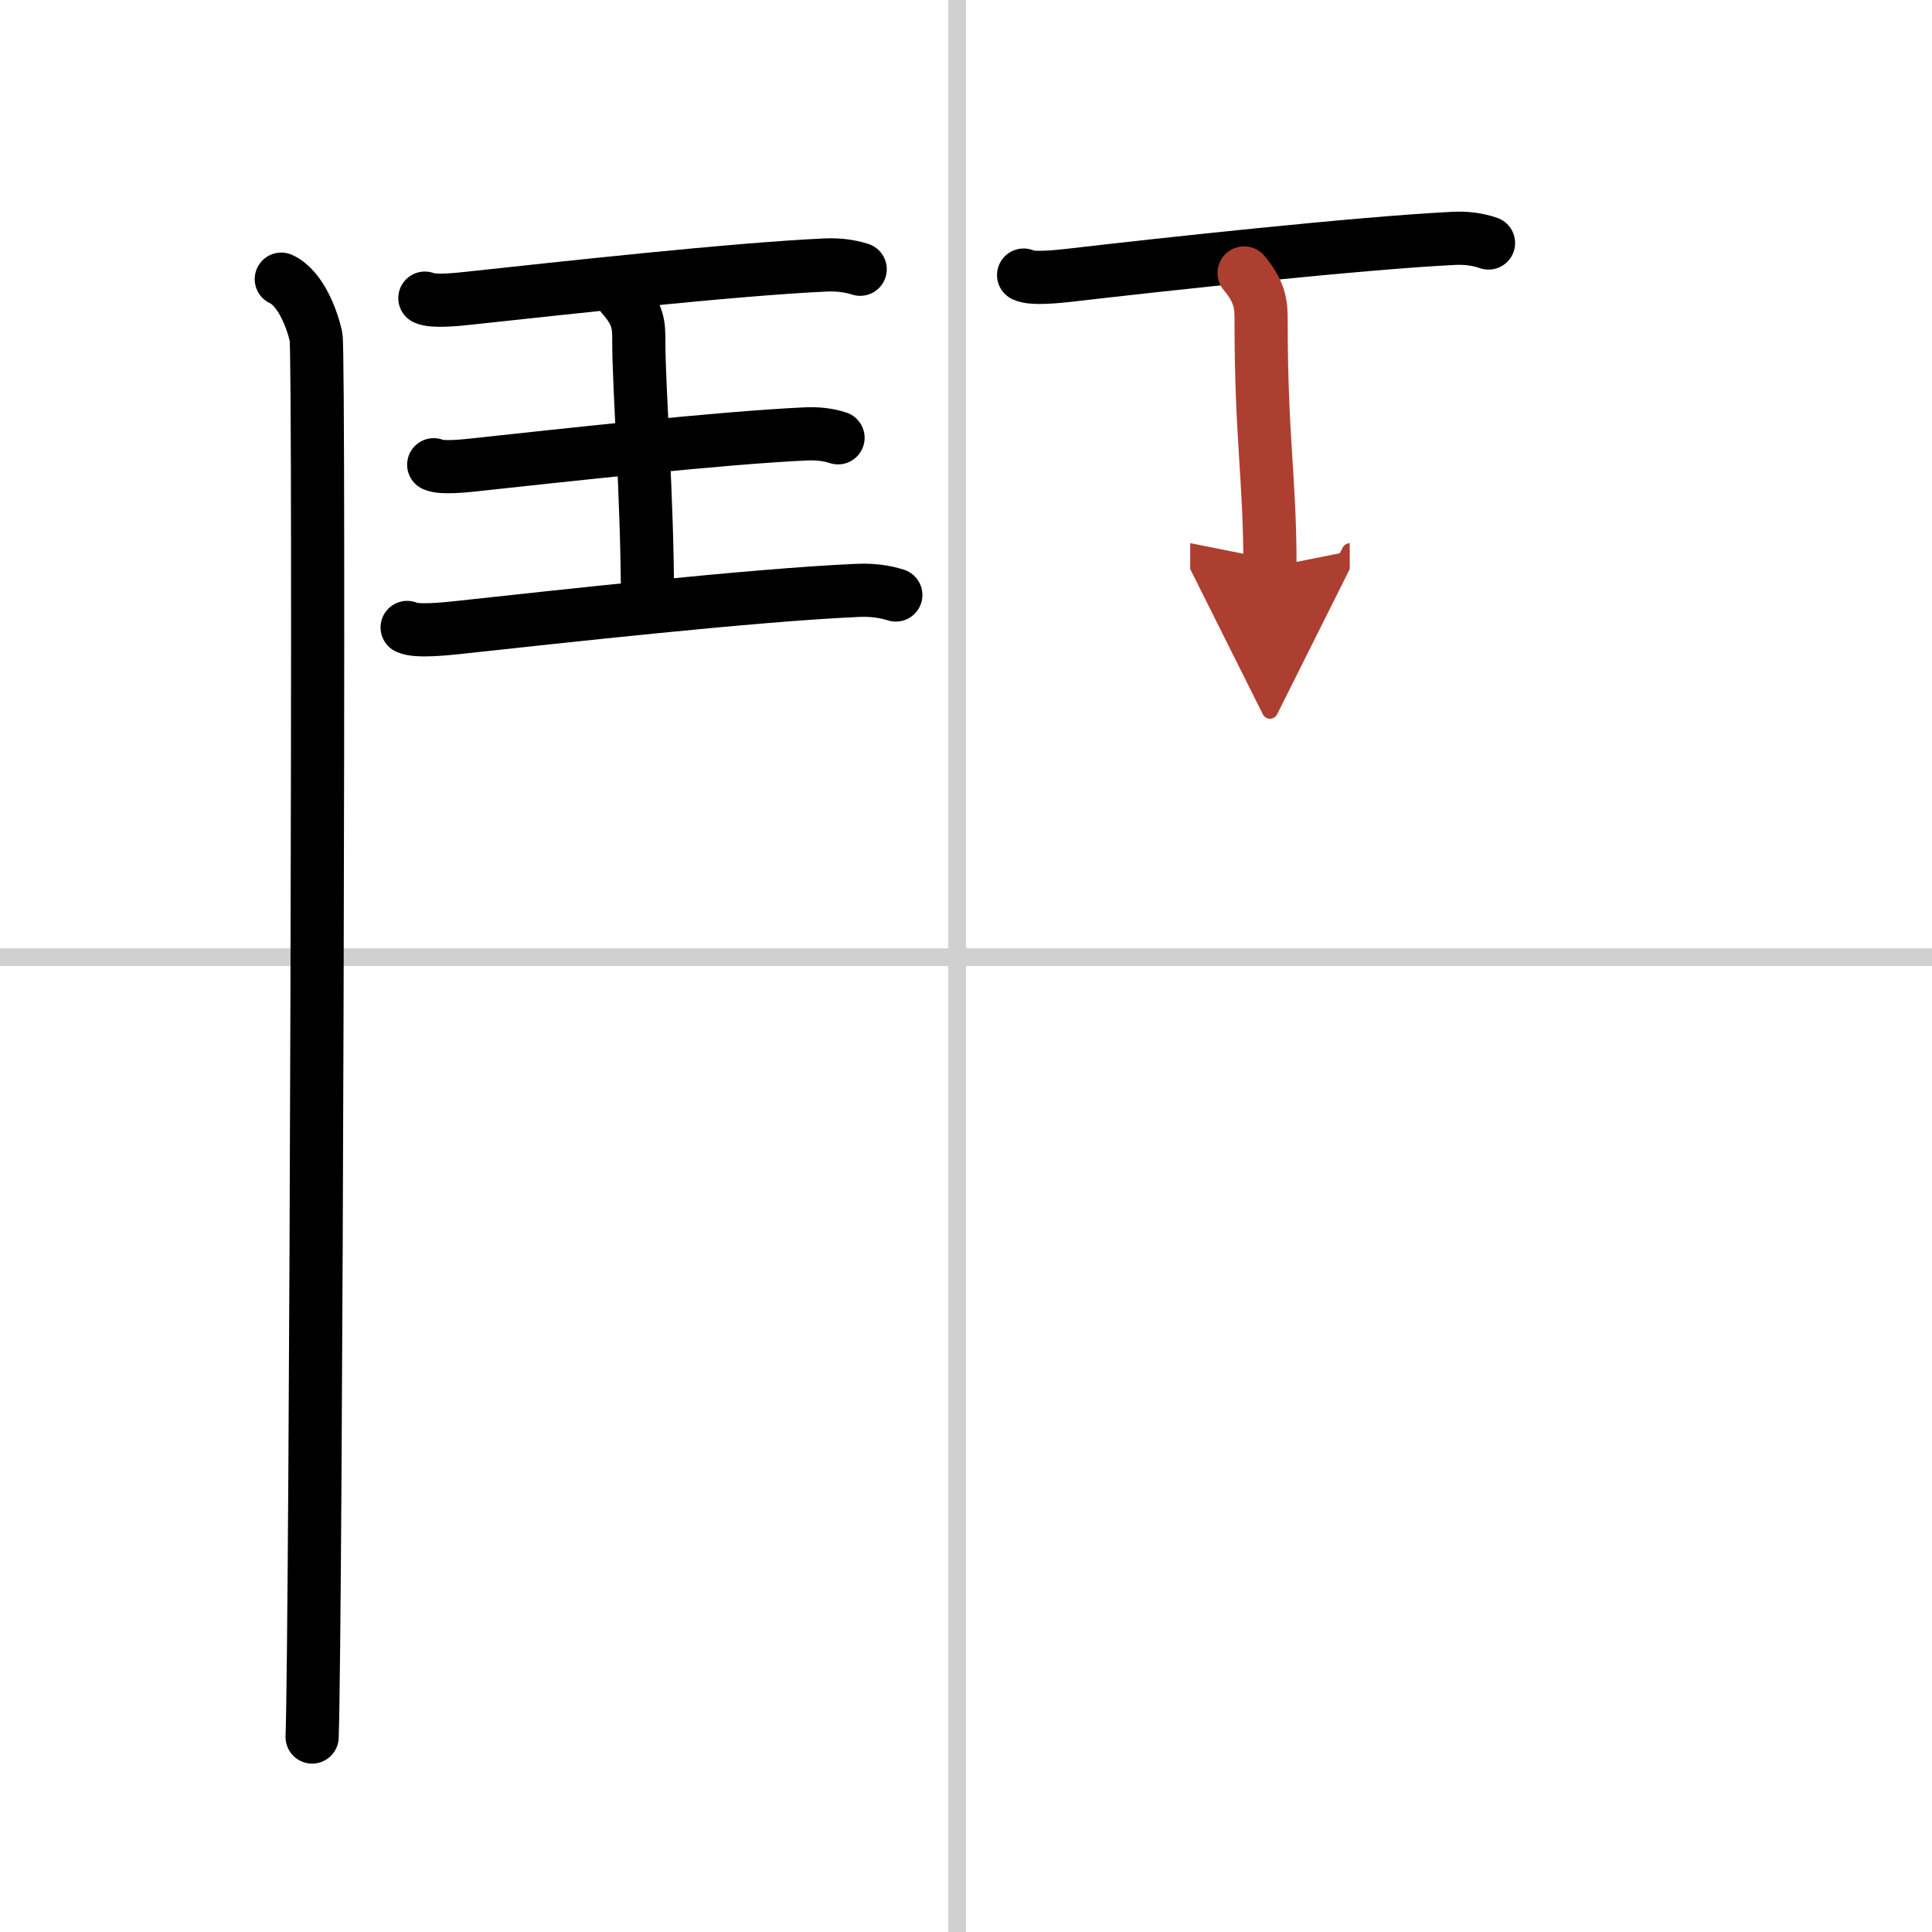
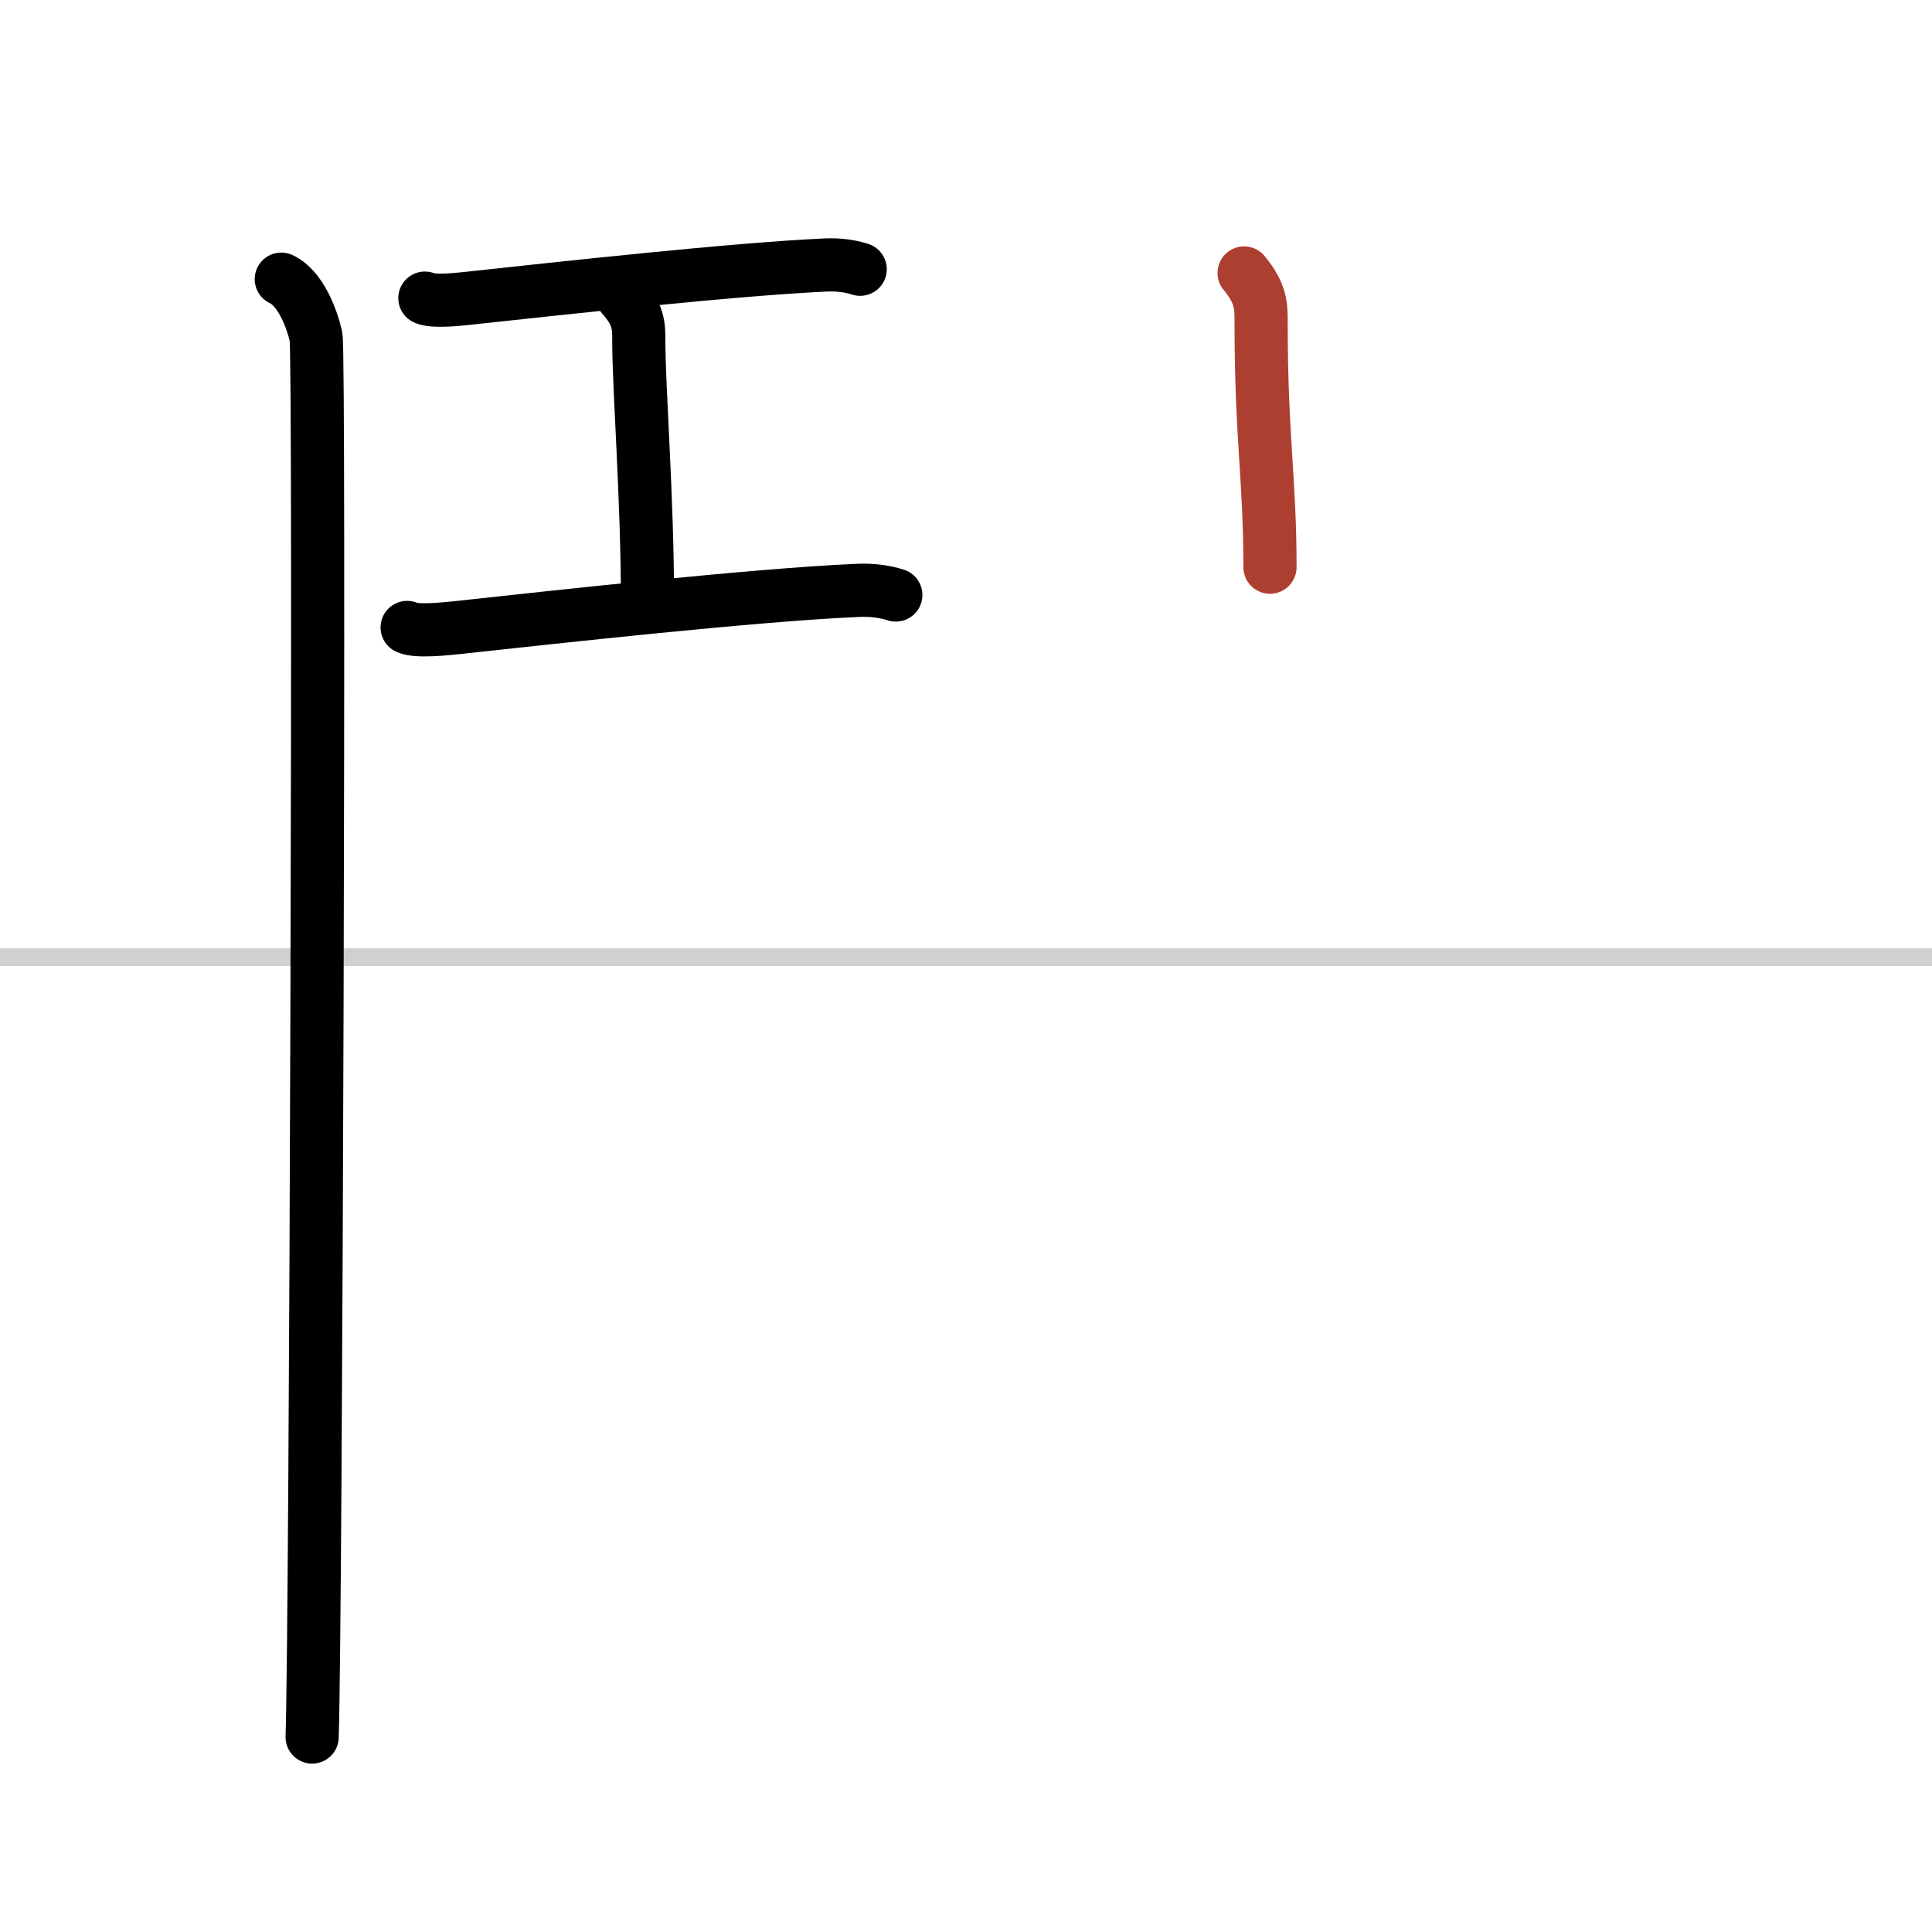
<svg xmlns="http://www.w3.org/2000/svg" width="400" height="400" viewBox="0 0 109 109">
  <defs>
    <marker id="a" markerWidth="4" orient="auto" refX="1" refY="5" viewBox="0 0 10 10">
-       <polyline points="0 0 10 5 0 10 1 5" fill="#ad3f31" stroke="#ad3f31" />
-     </marker>
+       </marker>
  </defs>
  <g fill="none" stroke="#000" stroke-linecap="round" stroke-linejoin="round" stroke-width="3">
-     <rect width="100%" height="100%" fill="#fff" stroke="#fff" />
-     <line x1="54" x2="54" y2="109" stroke="#d0d0d0" stroke-width="1" />
    <line x2="109" y1="54" y2="54" stroke="#d0d0d0" stroke-width="1" />
    <path d="m15.87 15.75c1.09 0.5 1.74 2.25 1.96 3.25s0 72.75-0.22 79" />
    <path d="m23.97 16.82c0.46 0.23 1.96 0.06 2.43 0.01 5.11-0.55 14.95-1.64 20.18-1.88 0.71-0.03 1.36 0.05 1.95 0.24" />
    <path d="m35.11 16.71c0.93 1.05 0.93 1.68 0.93 2.52 0 2.75 0.49 8.84 0.49 14.7" />
-     <path d="m24.47 26.22c0.43 0.21 1.82 0.06 2.26 0.01 4.74-0.51 13.89-1.53 18.74-1.75 0.66-0.03 1.26 0.04 1.81 0.22" />
    <path d="m22.97 35.4c0.52 0.26 2.2 0.07 2.73 0.02 5.73-0.62 16.78-1.85 22.65-2.11 0.8-0.04 1.53 0.05 2.19 0.26" />
-     <path d="m57.75 15.52c0.47 0.25 2.02 0.07 2.5 0.02 5.24-0.61 16.36-1.82 21.73-2.09 0.73-0.04 1.4 0.05 2 0.26" />
    <path d="m70.19 15.4c0.96 1.16 0.96 1.86 0.96 2.8 0 6.52 0.5 8.8 0.5 13.8" marker-end="url(#a)" stroke="#ad3f31" />
  </g>
</svg>